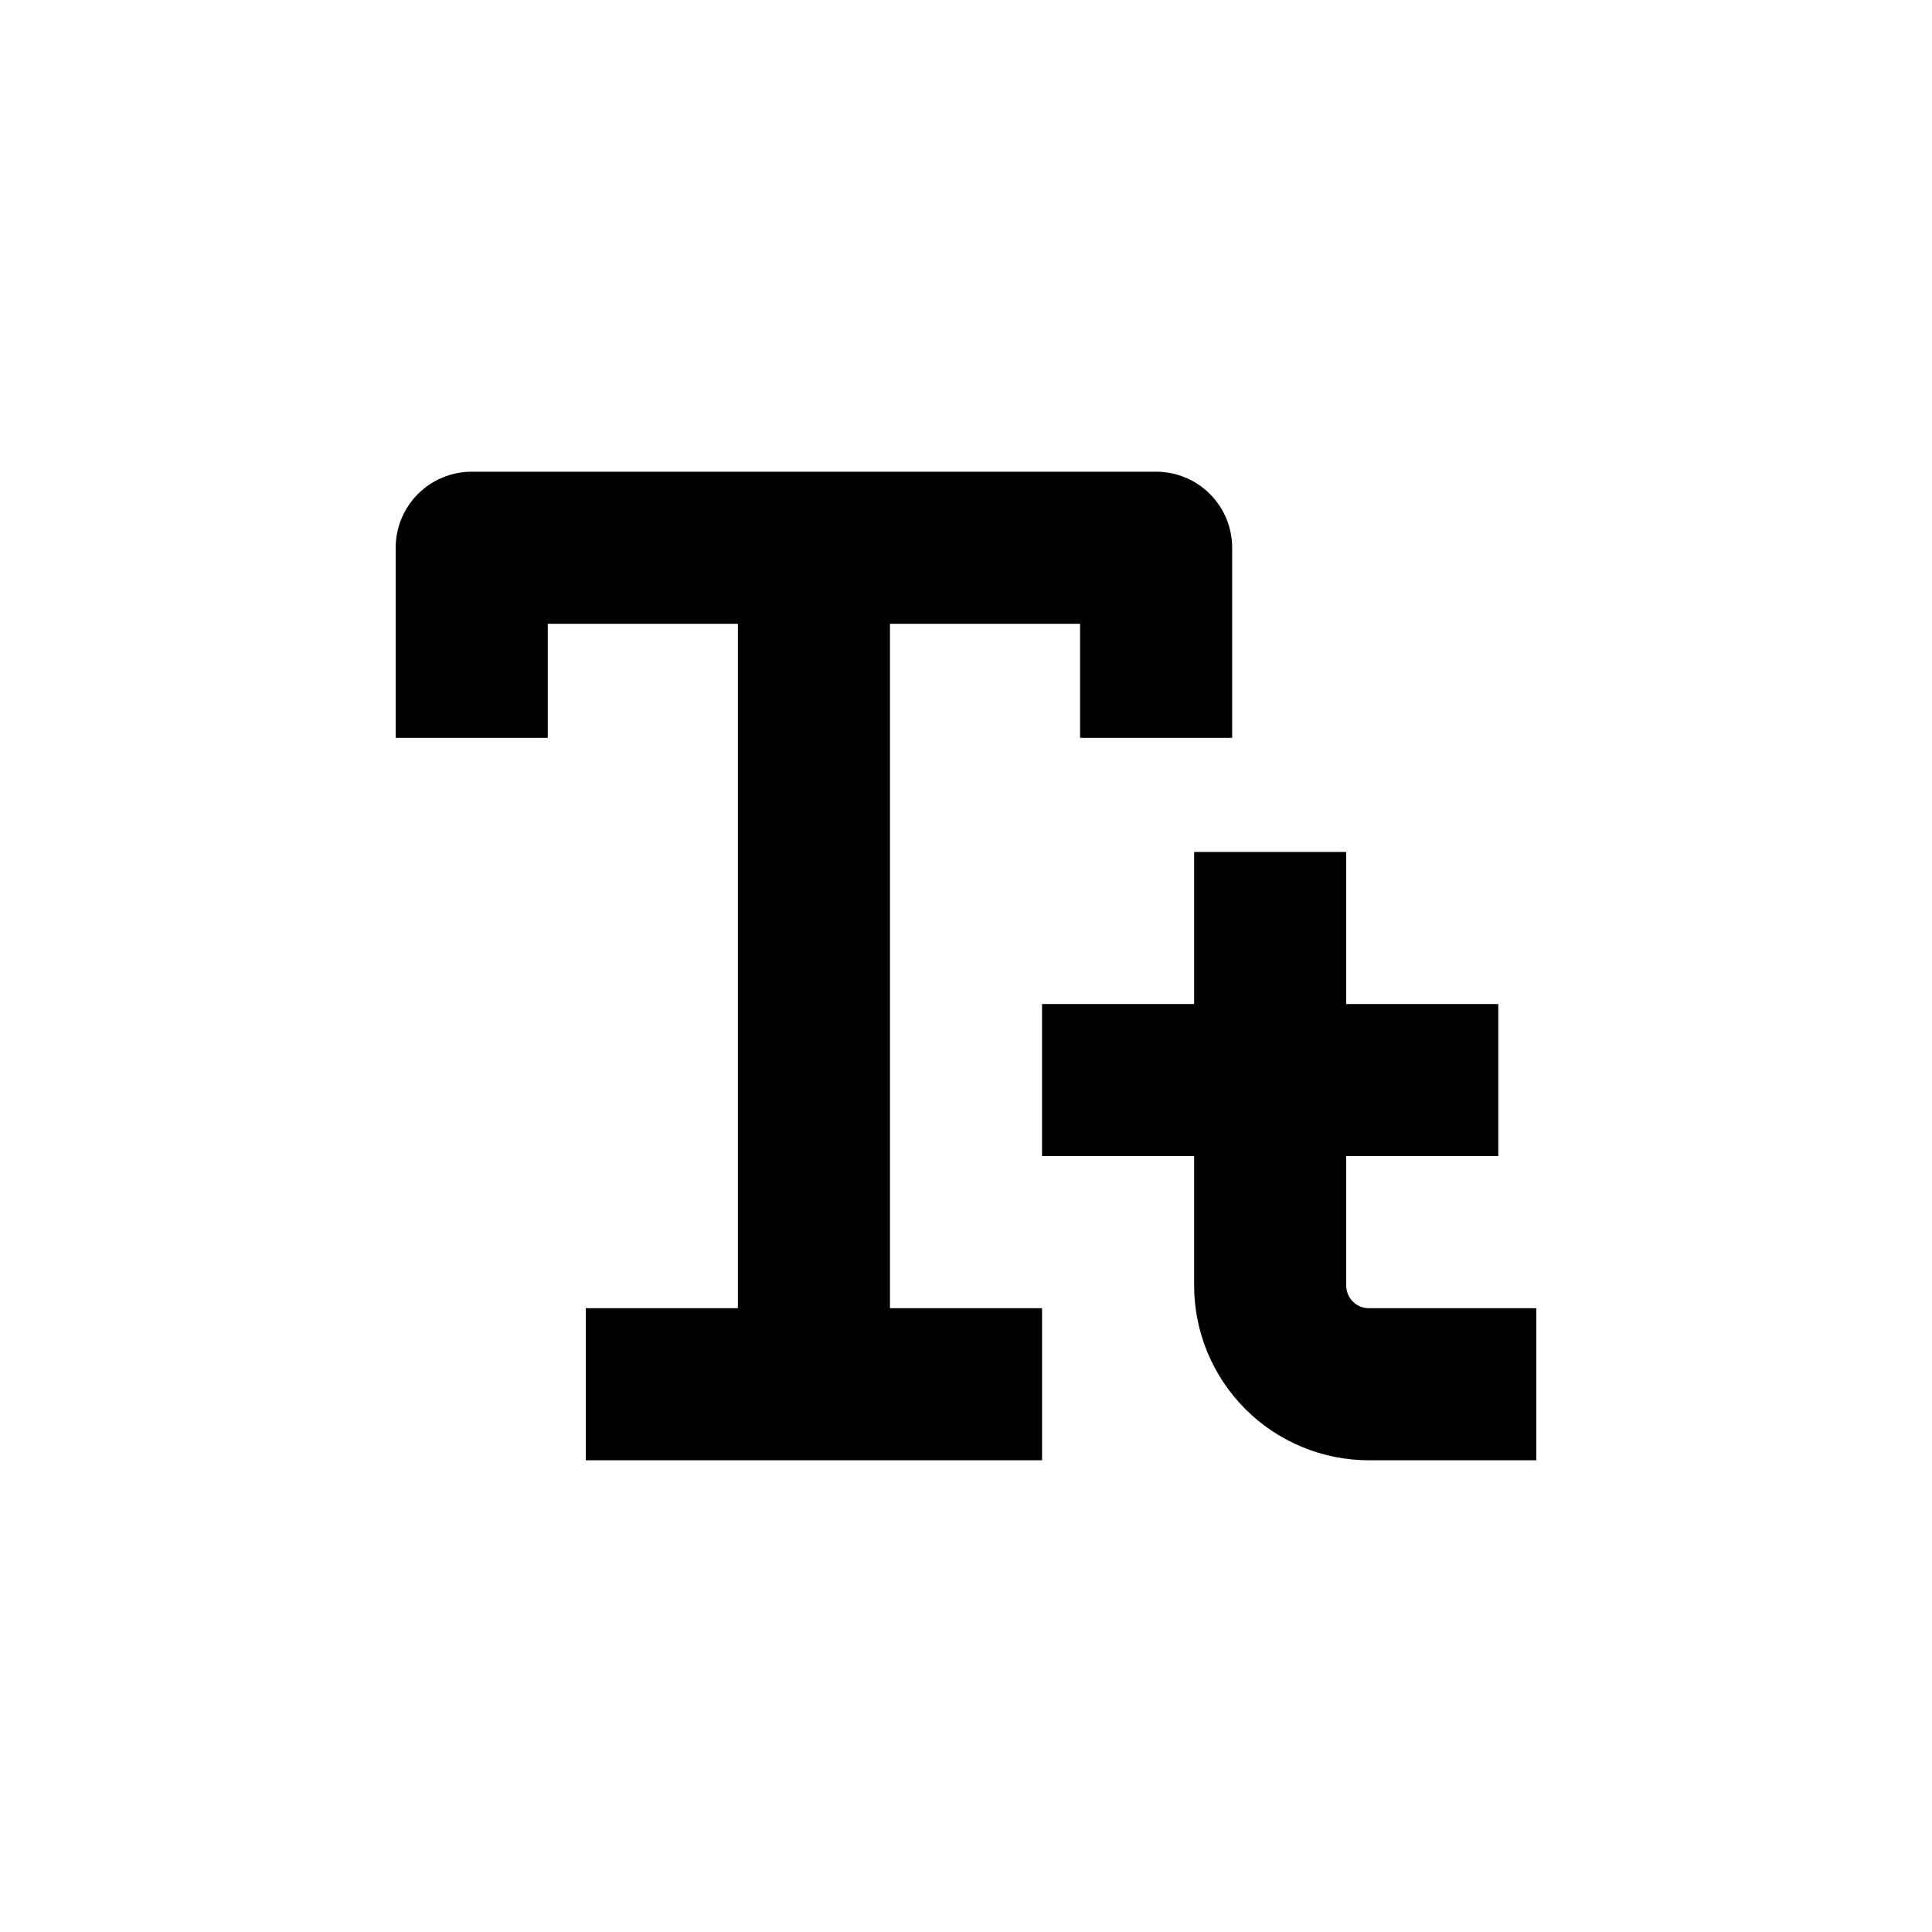
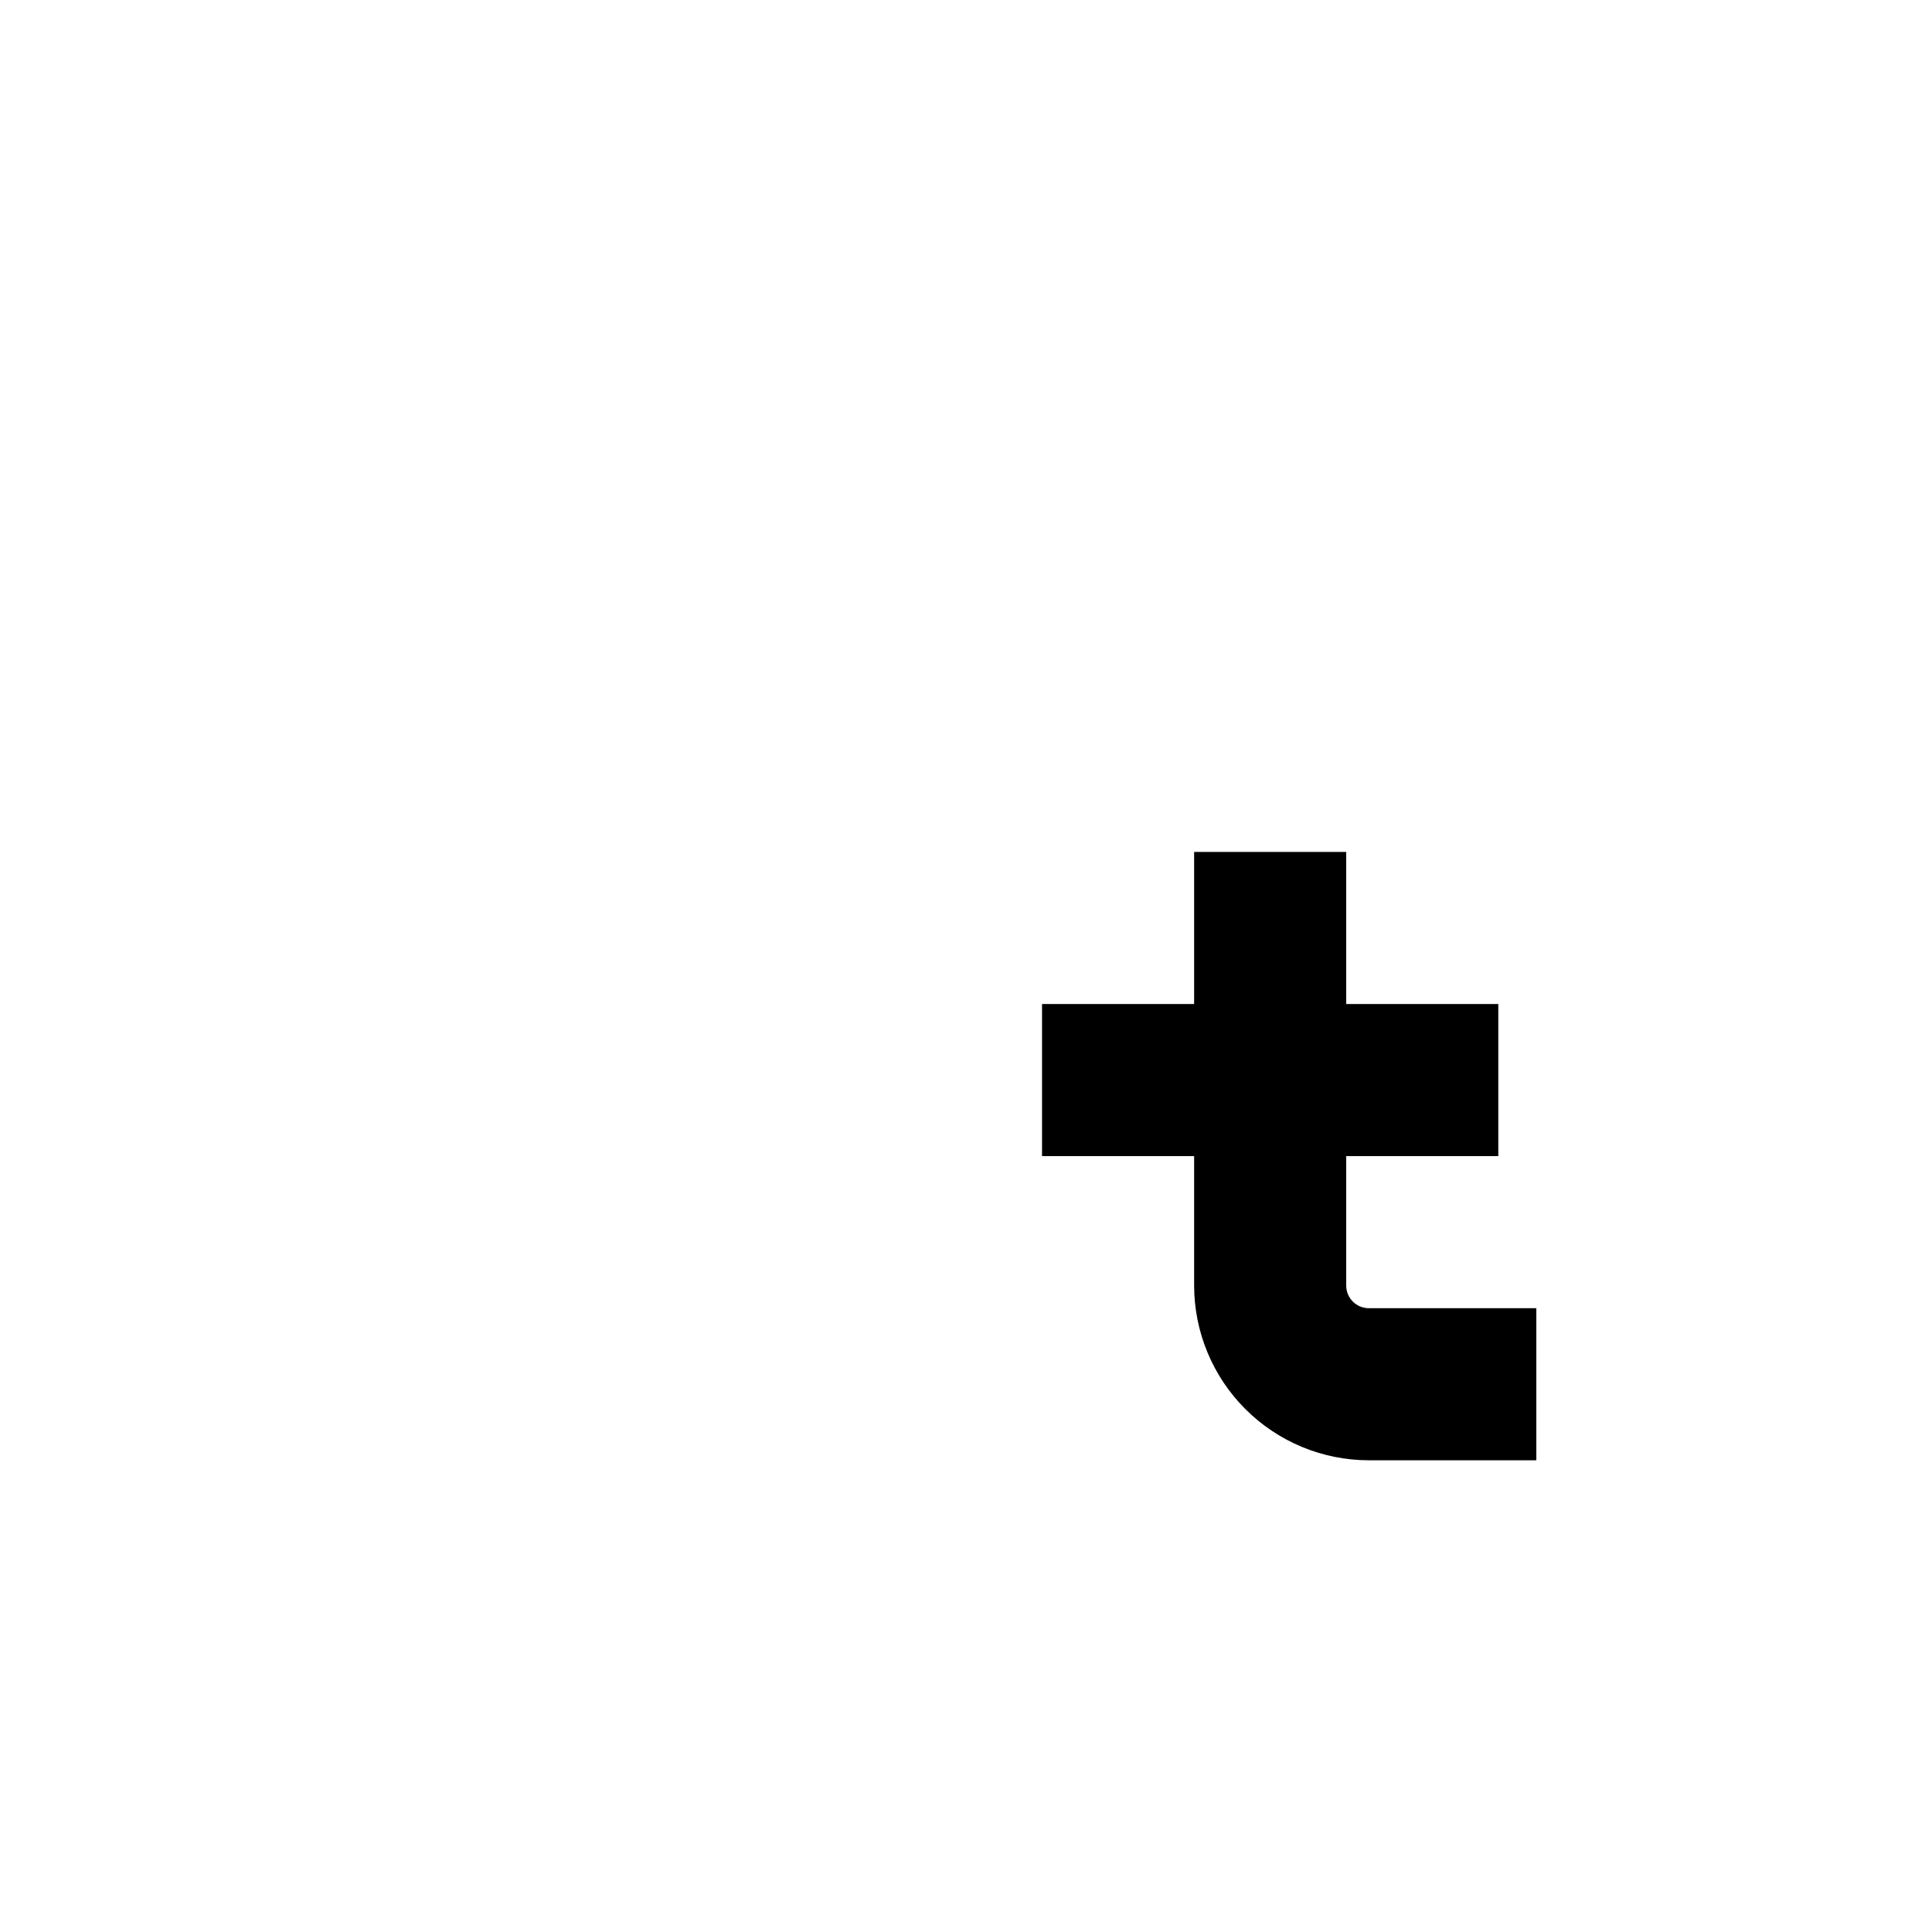
<svg xmlns="http://www.w3.org/2000/svg" fill="#000000" width="800px" height="800px" version="1.1" viewBox="144 144 512 512">
  <g>
-     <path d="m379.85 309.31h50.379v30.23h40.305v-50.383c0-5.344-2.121-10.469-5.902-14.25-3.777-3.777-8.906-5.902-14.25-5.902h-181.37c-5.344 0-10.469 2.125-14.25 5.902-3.777 3.781-5.902 8.906-5.902 14.25v50.383h40.305v-30.23h50.383v181.37h-40.305v40.305h120.91v-40.305h-40.305z" />
    <path d="m500.76 484.69v-34.309h40.305v-40.305h-40.305v-40.305h-40.305v40.305h-40.305v40.305h40.305v34.309c0.012 12.277 4.894 24.047 13.574 32.727 8.68 8.68 20.449 13.562 32.723 13.574h44.387v-40.305h-44.387c-3.309 0-5.992-2.684-5.992-5.996z" />
  </g>
</svg>